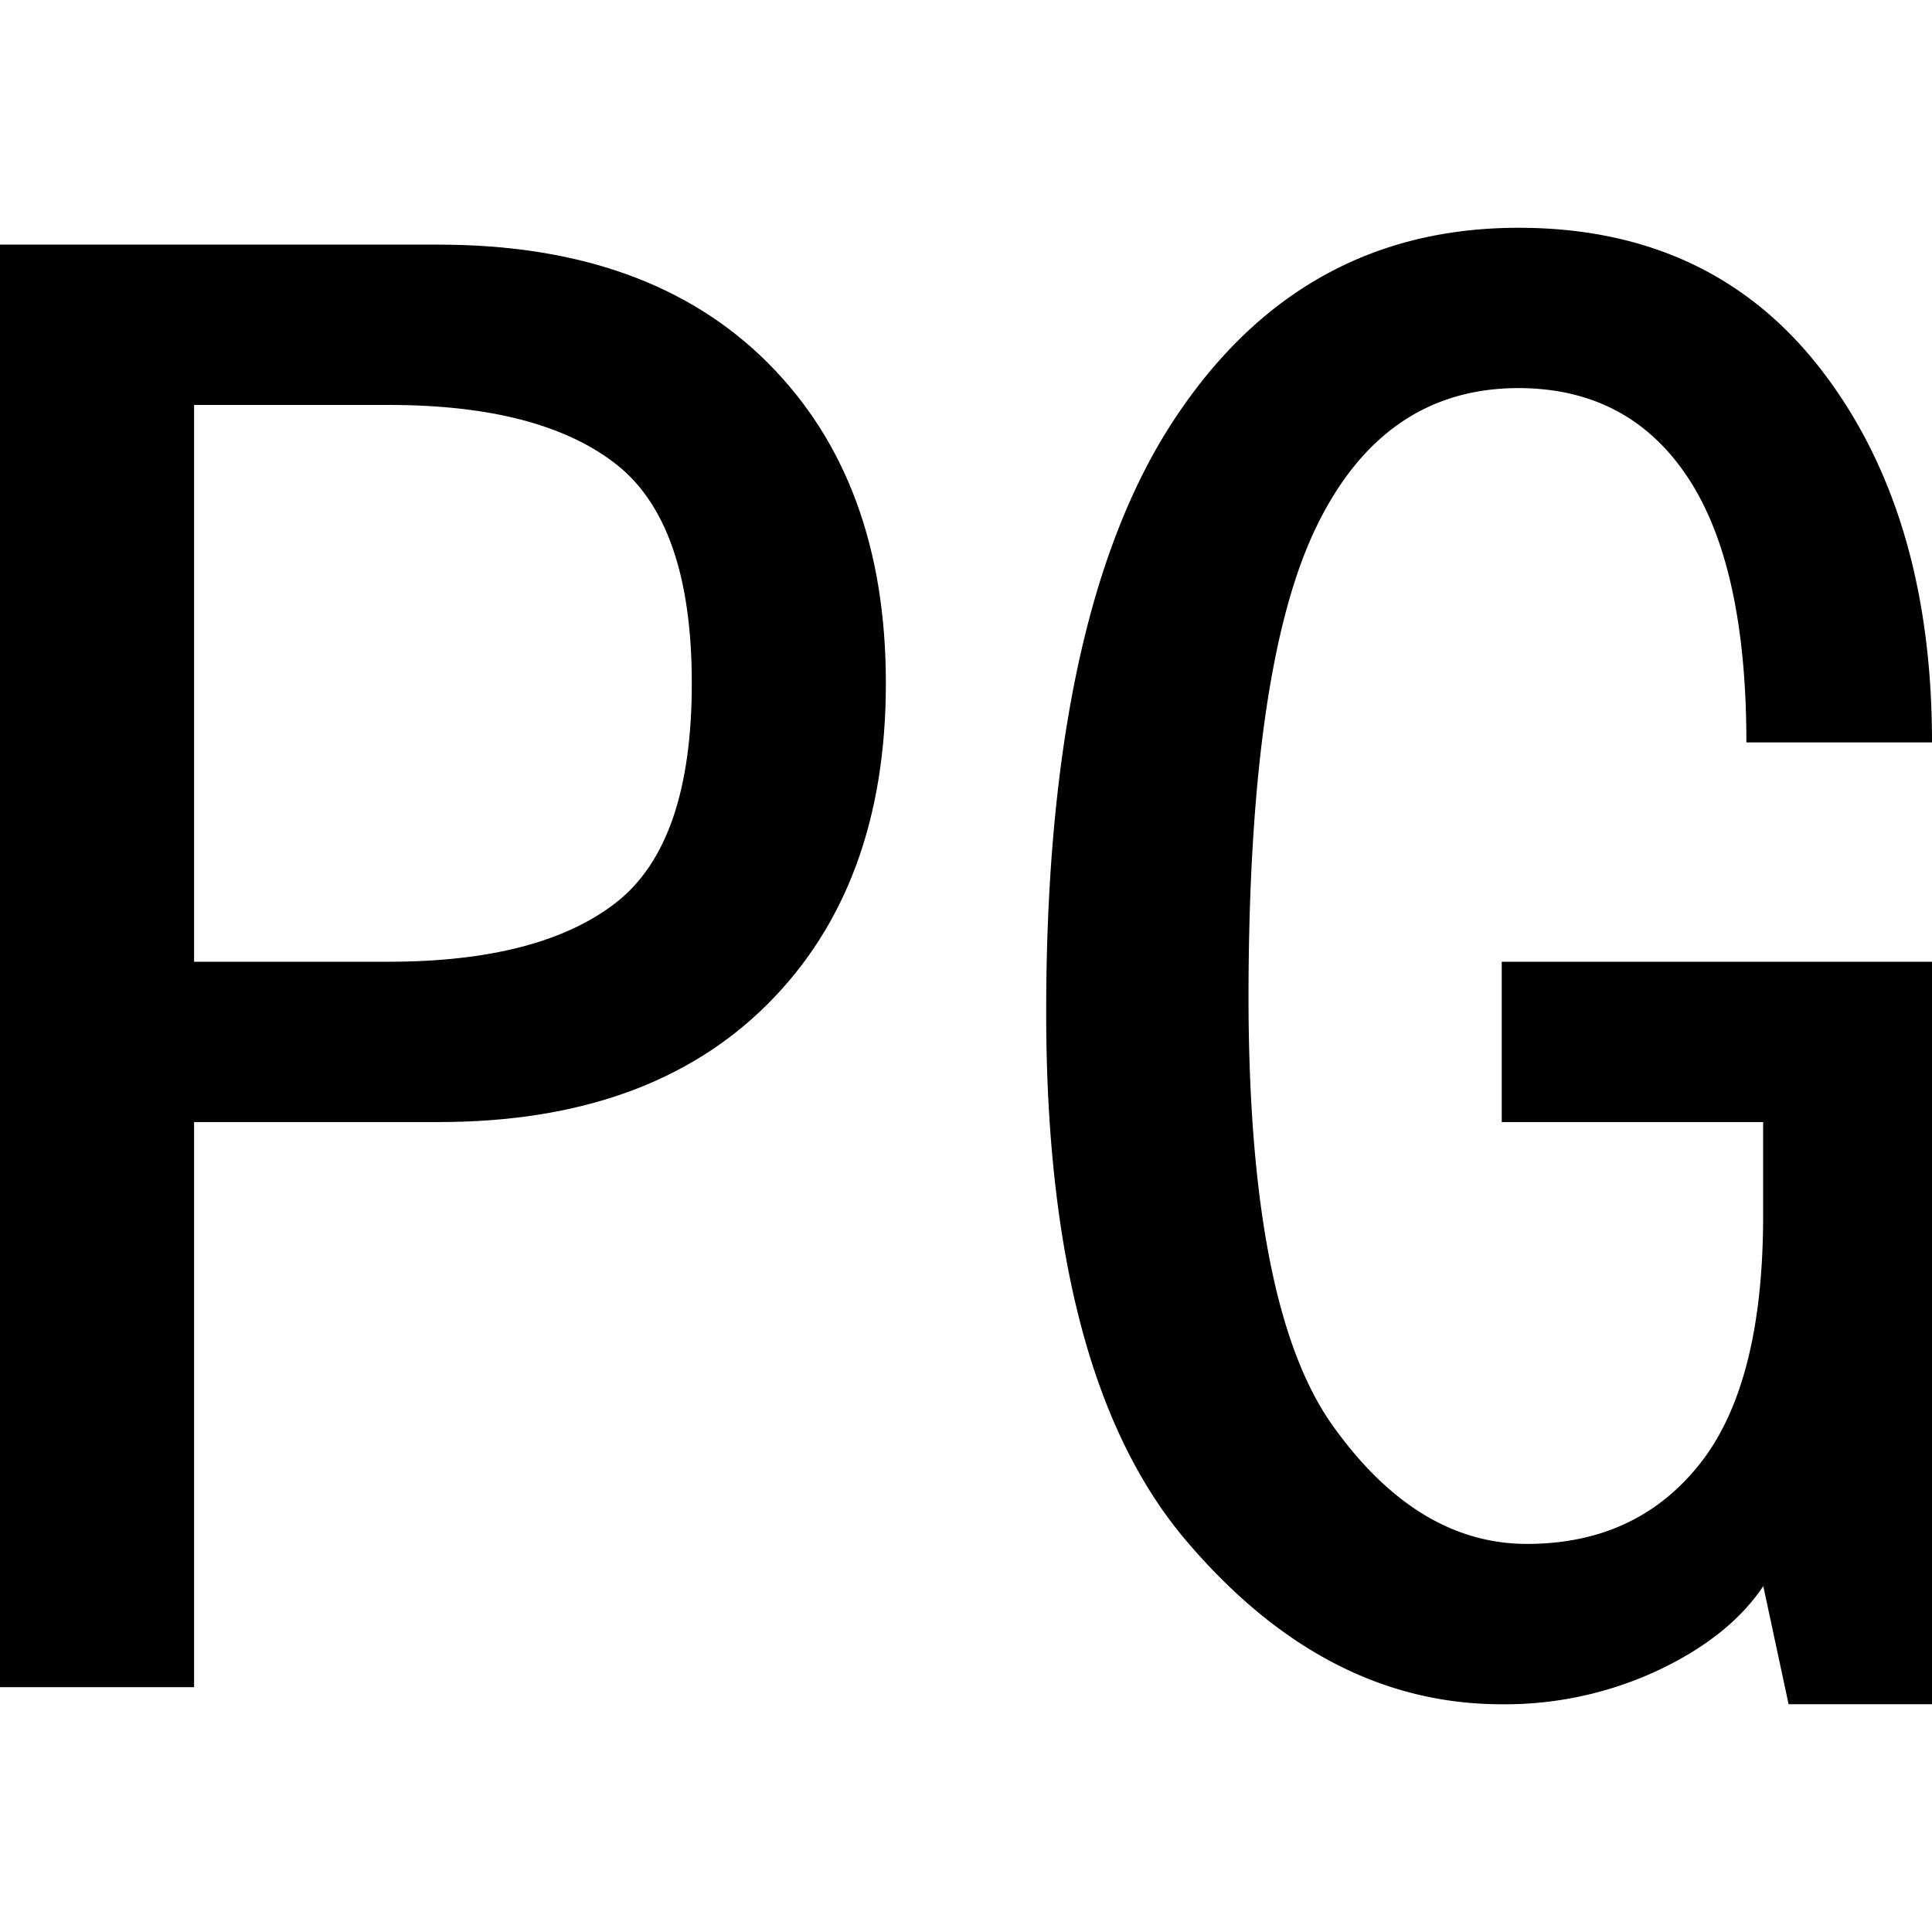
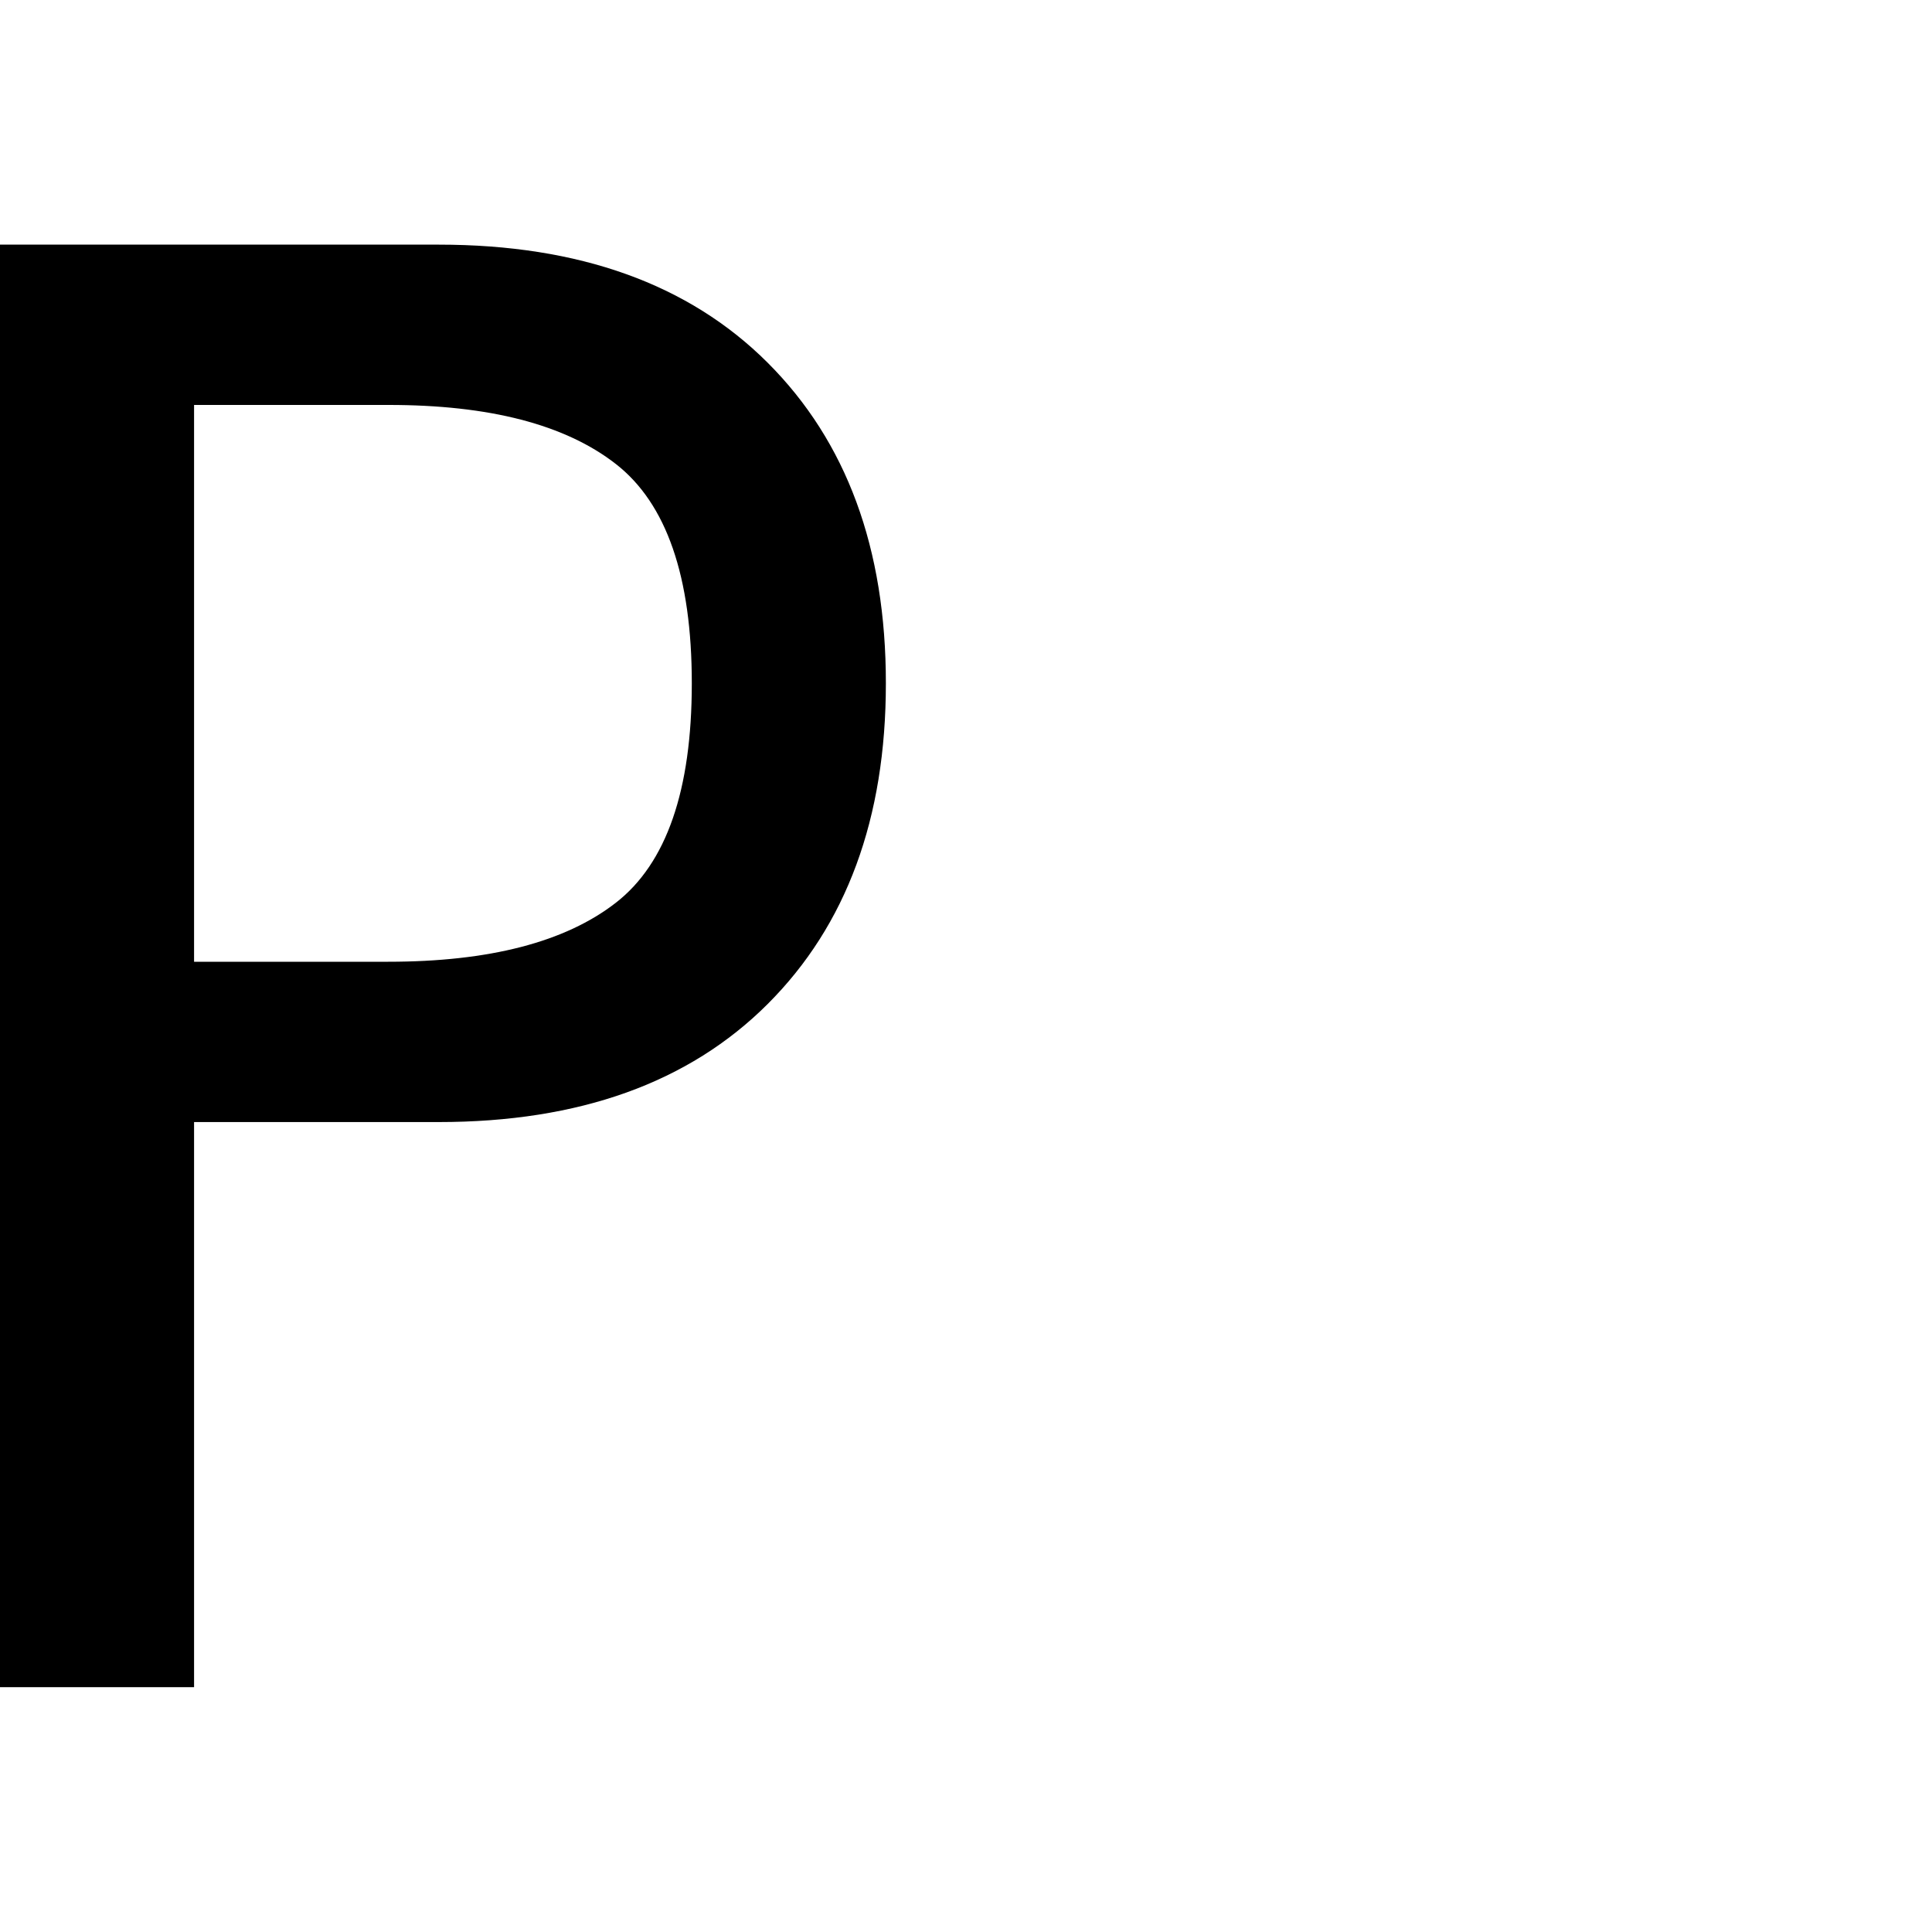
<svg xmlns="http://www.w3.org/2000/svg" id="图层_1" data-name="图层 1" viewBox="0 0 400 400">
  <path d="M183.41,141.48q0,41.93-24.46,66.38T90.83,232.31H40.18v117H0V50.65H90.83q43.64,0,68.12,24.46T183.41,141.48Zm-40.18,0q0-33.15-15.72-45.41T80.35,83.84H40.18V199.12H80.35q31.44,0,47.16-12.22T143.23,141.48Z" />
-   <path d="M400,352.84H370.31l-5.24-24.45q-7,10.47-21.84,17.46a74.82,74.82,0,0,1-32.31,7q-36.69,0-65.5-34.07T216.6,209.61q0-82.08,26.19-122.27t71.62-40.18q40.15,0,62.88,29.69T400,153.71H361.57q0-36.68-12.22-55T314.41,80.35q-28,0-41.92,28.82t-14,96.94q0,64.65,17.46,89.09t40.18,24.45q22.68,0,35.81-16.59t13.1-51.53V232.31H310.92V199.12H400Z" />
</svg>